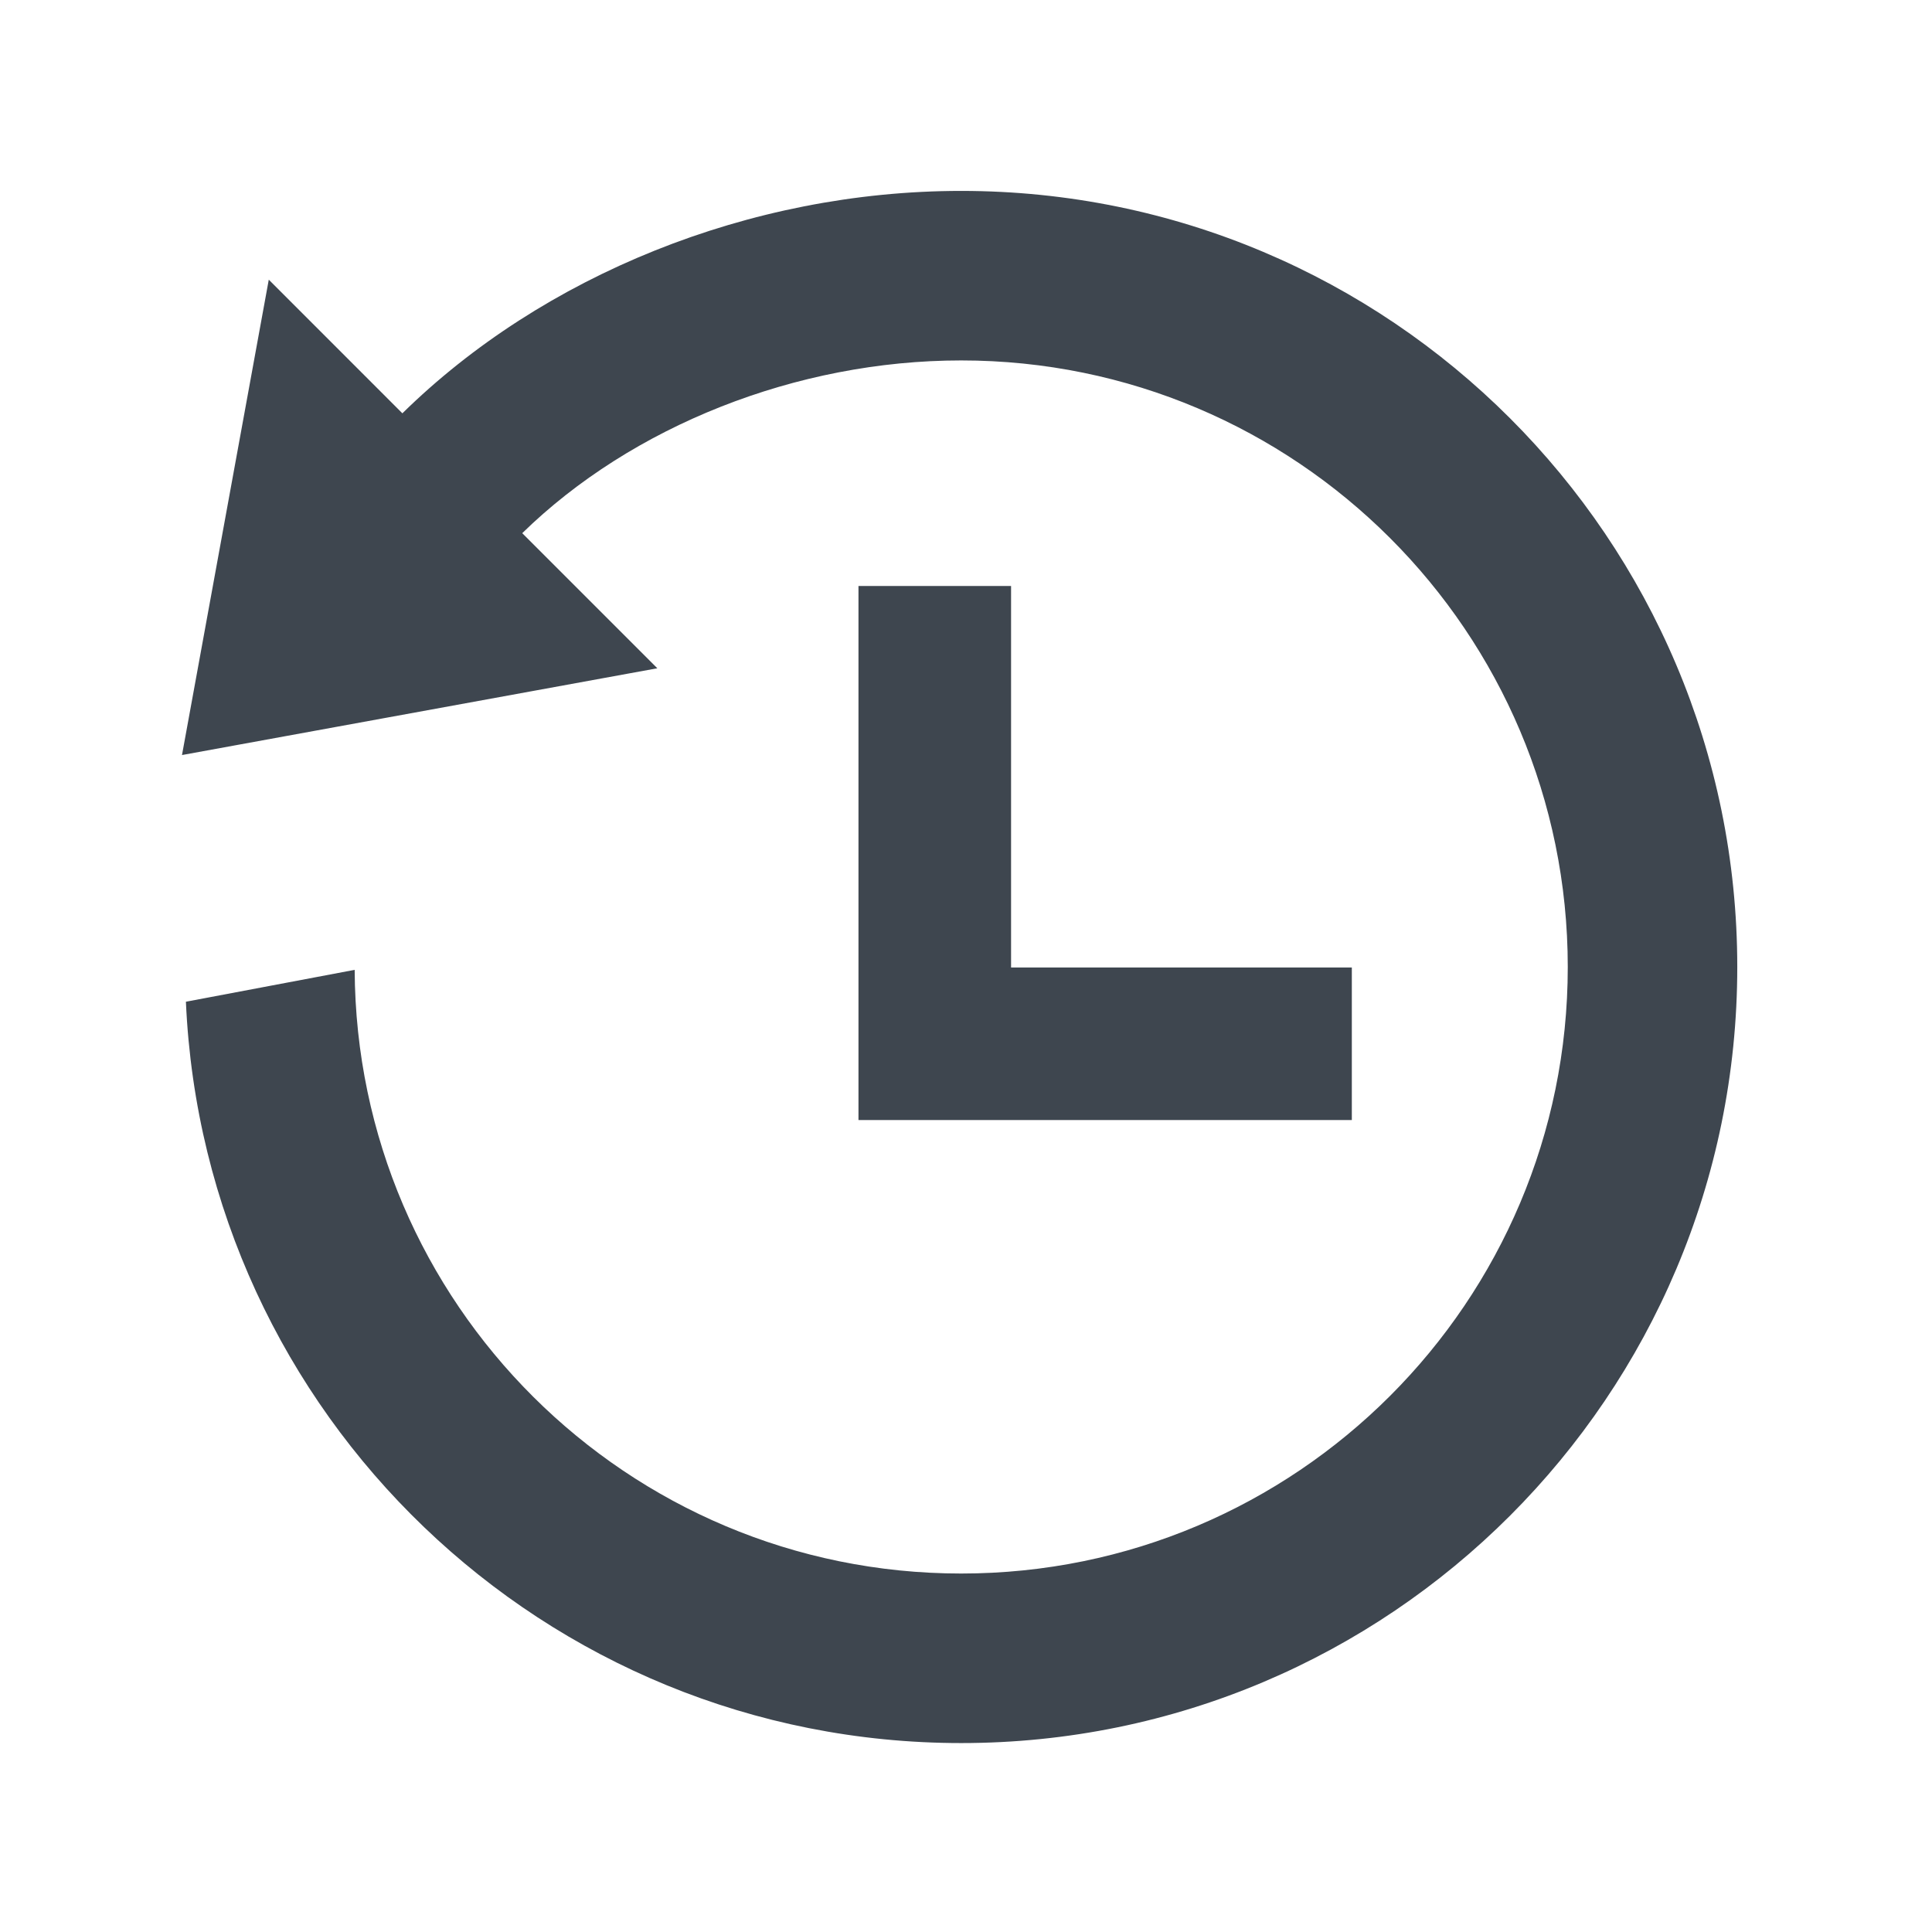
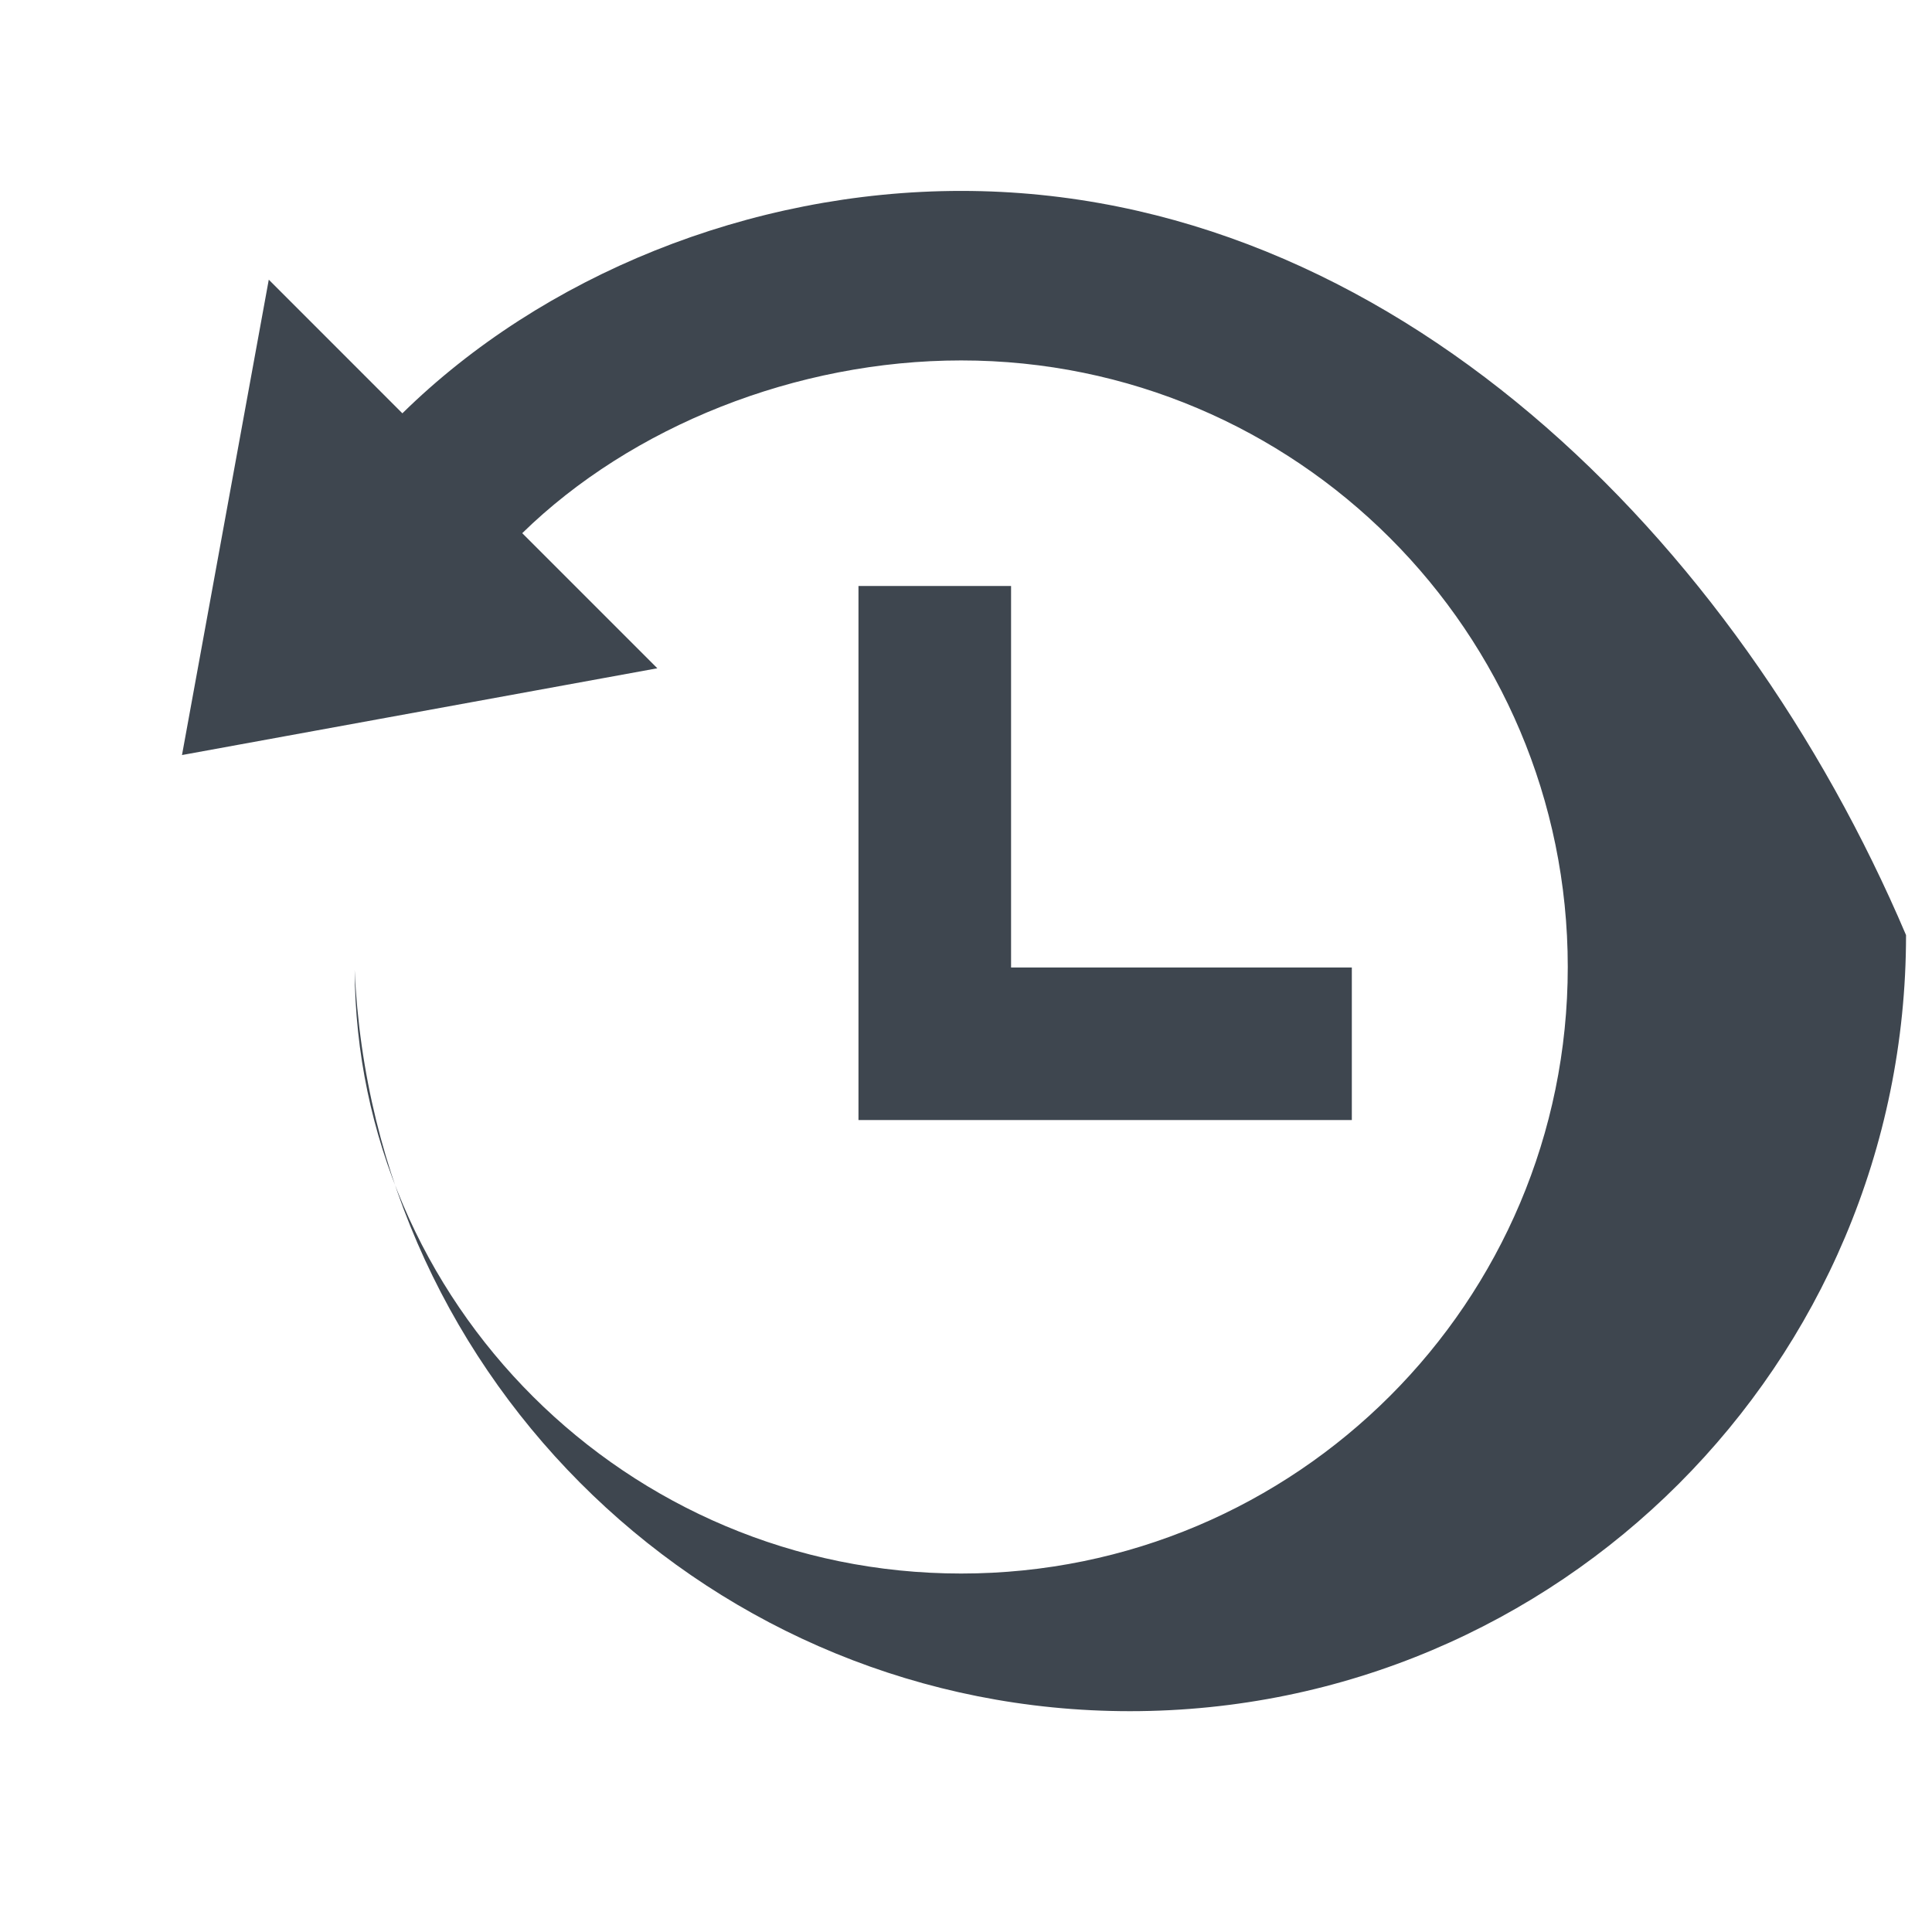
<svg xmlns="http://www.w3.org/2000/svg" version="1.1" id="Laag_1" x="0px" y="0px" width="125px" height="125px" viewBox="0 0 125 125" enable-background="new 0 0 125 125" xml:space="preserve">
-   <path id="time-4-icon" fill="#3E464F" d="M65.416,37.914v24.682h22.047v9.872H55.543V37.914H65.416z M62.189,12.352  c-13.702,0-27.096,5.49-36.155,14.389l-8.644-8.646l-5.615,30.756l30.755-5.614l-8.741-8.741  c7.075-6.914,17.727-11.176,28.399-11.176c21.673,0,39.246,17.57,39.246,39.244c0,21.673-17.573,39.243-39.246,39.243  c-21.611,0-39.14-17.47-39.241-39.058l-10.919,2.063c1.177,26.688,23.183,47.964,50.16,47.964c27.732,0,50.213-22.48,50.213-50.213  C112.402,34.833,89.922,12.352,62.189,12.352z" />
+   <path id="time-4-icon" fill="#3E464F" d="M65.416,37.914v24.682h22.047v9.872H55.543V37.914H65.416z M62.189,12.352  c-13.702,0-27.096,5.49-36.155,14.389l-8.644-8.646l-5.615,30.756l30.755-5.614l-8.741-8.741  c7.075-6.914,17.727-11.176,28.399-11.176c21.673,0,39.246,17.57,39.246,39.244c0,21.673-17.573,39.243-39.246,39.243  c-21.611,0-39.14-17.47-39.241-39.058c1.177,26.688,23.183,47.964,50.16,47.964c27.732,0,50.213-22.48,50.213-50.213  C112.402,34.833,89.922,12.352,62.189,12.352z" />
</svg>